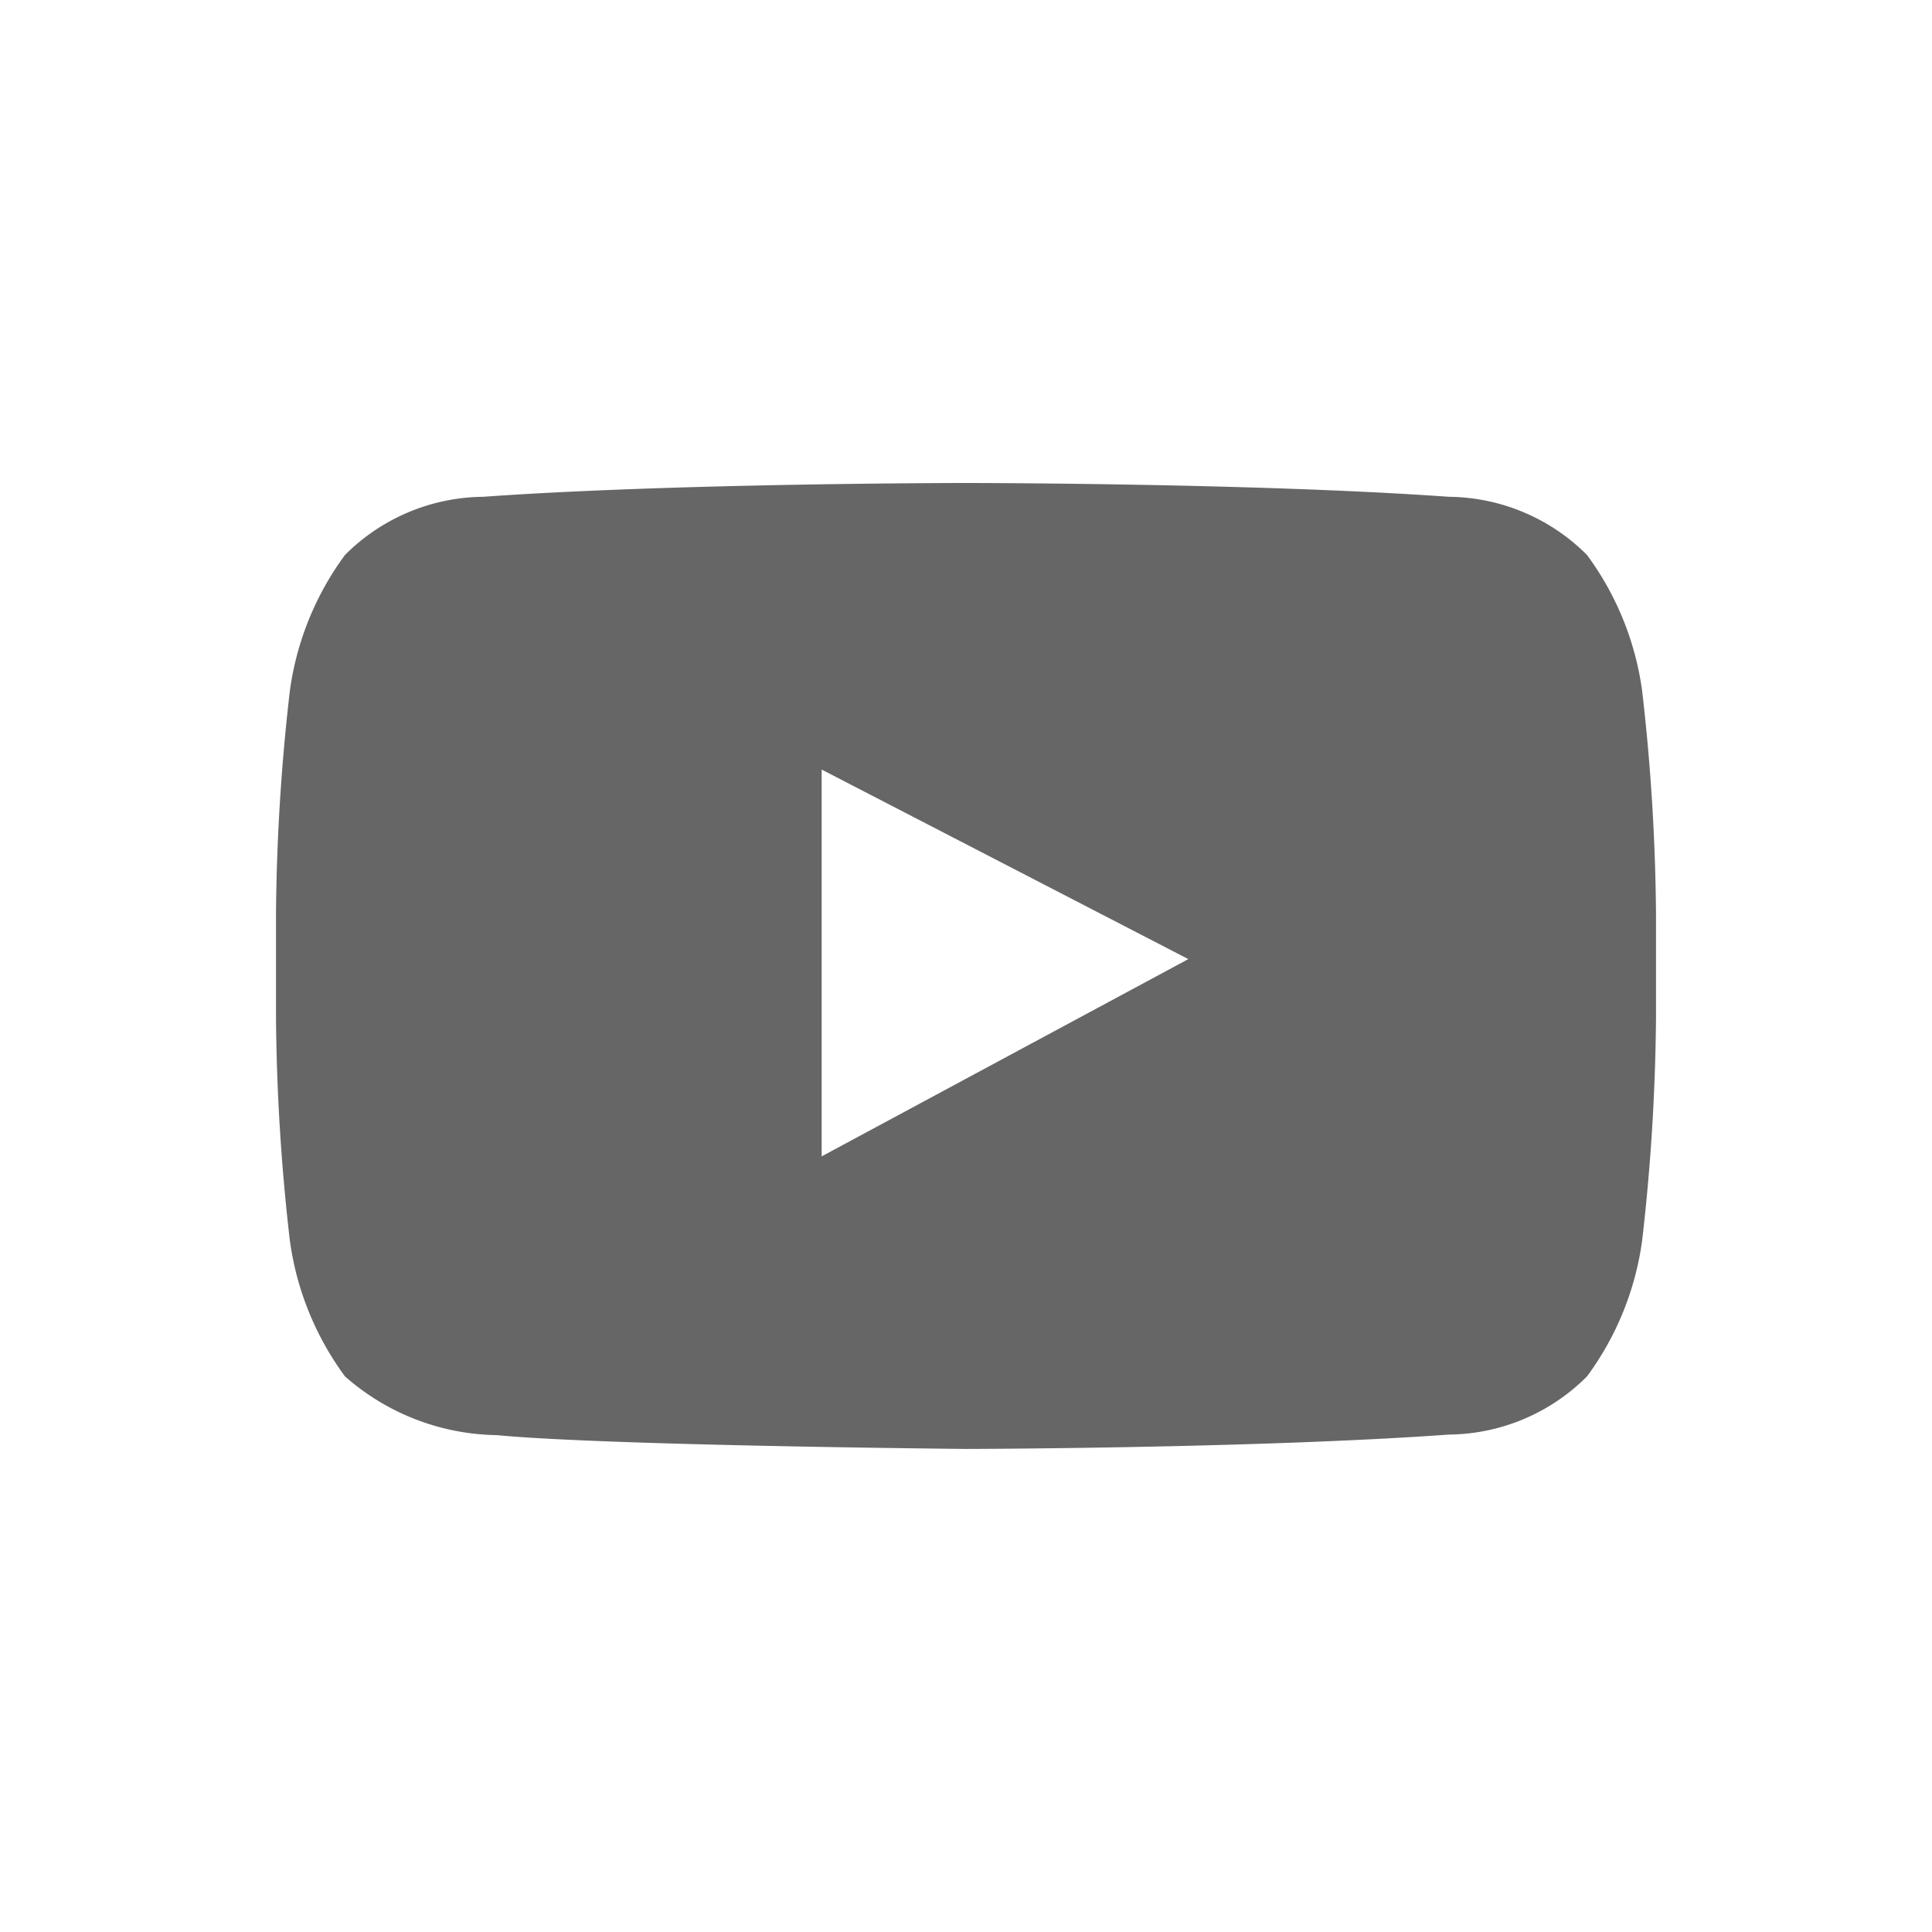
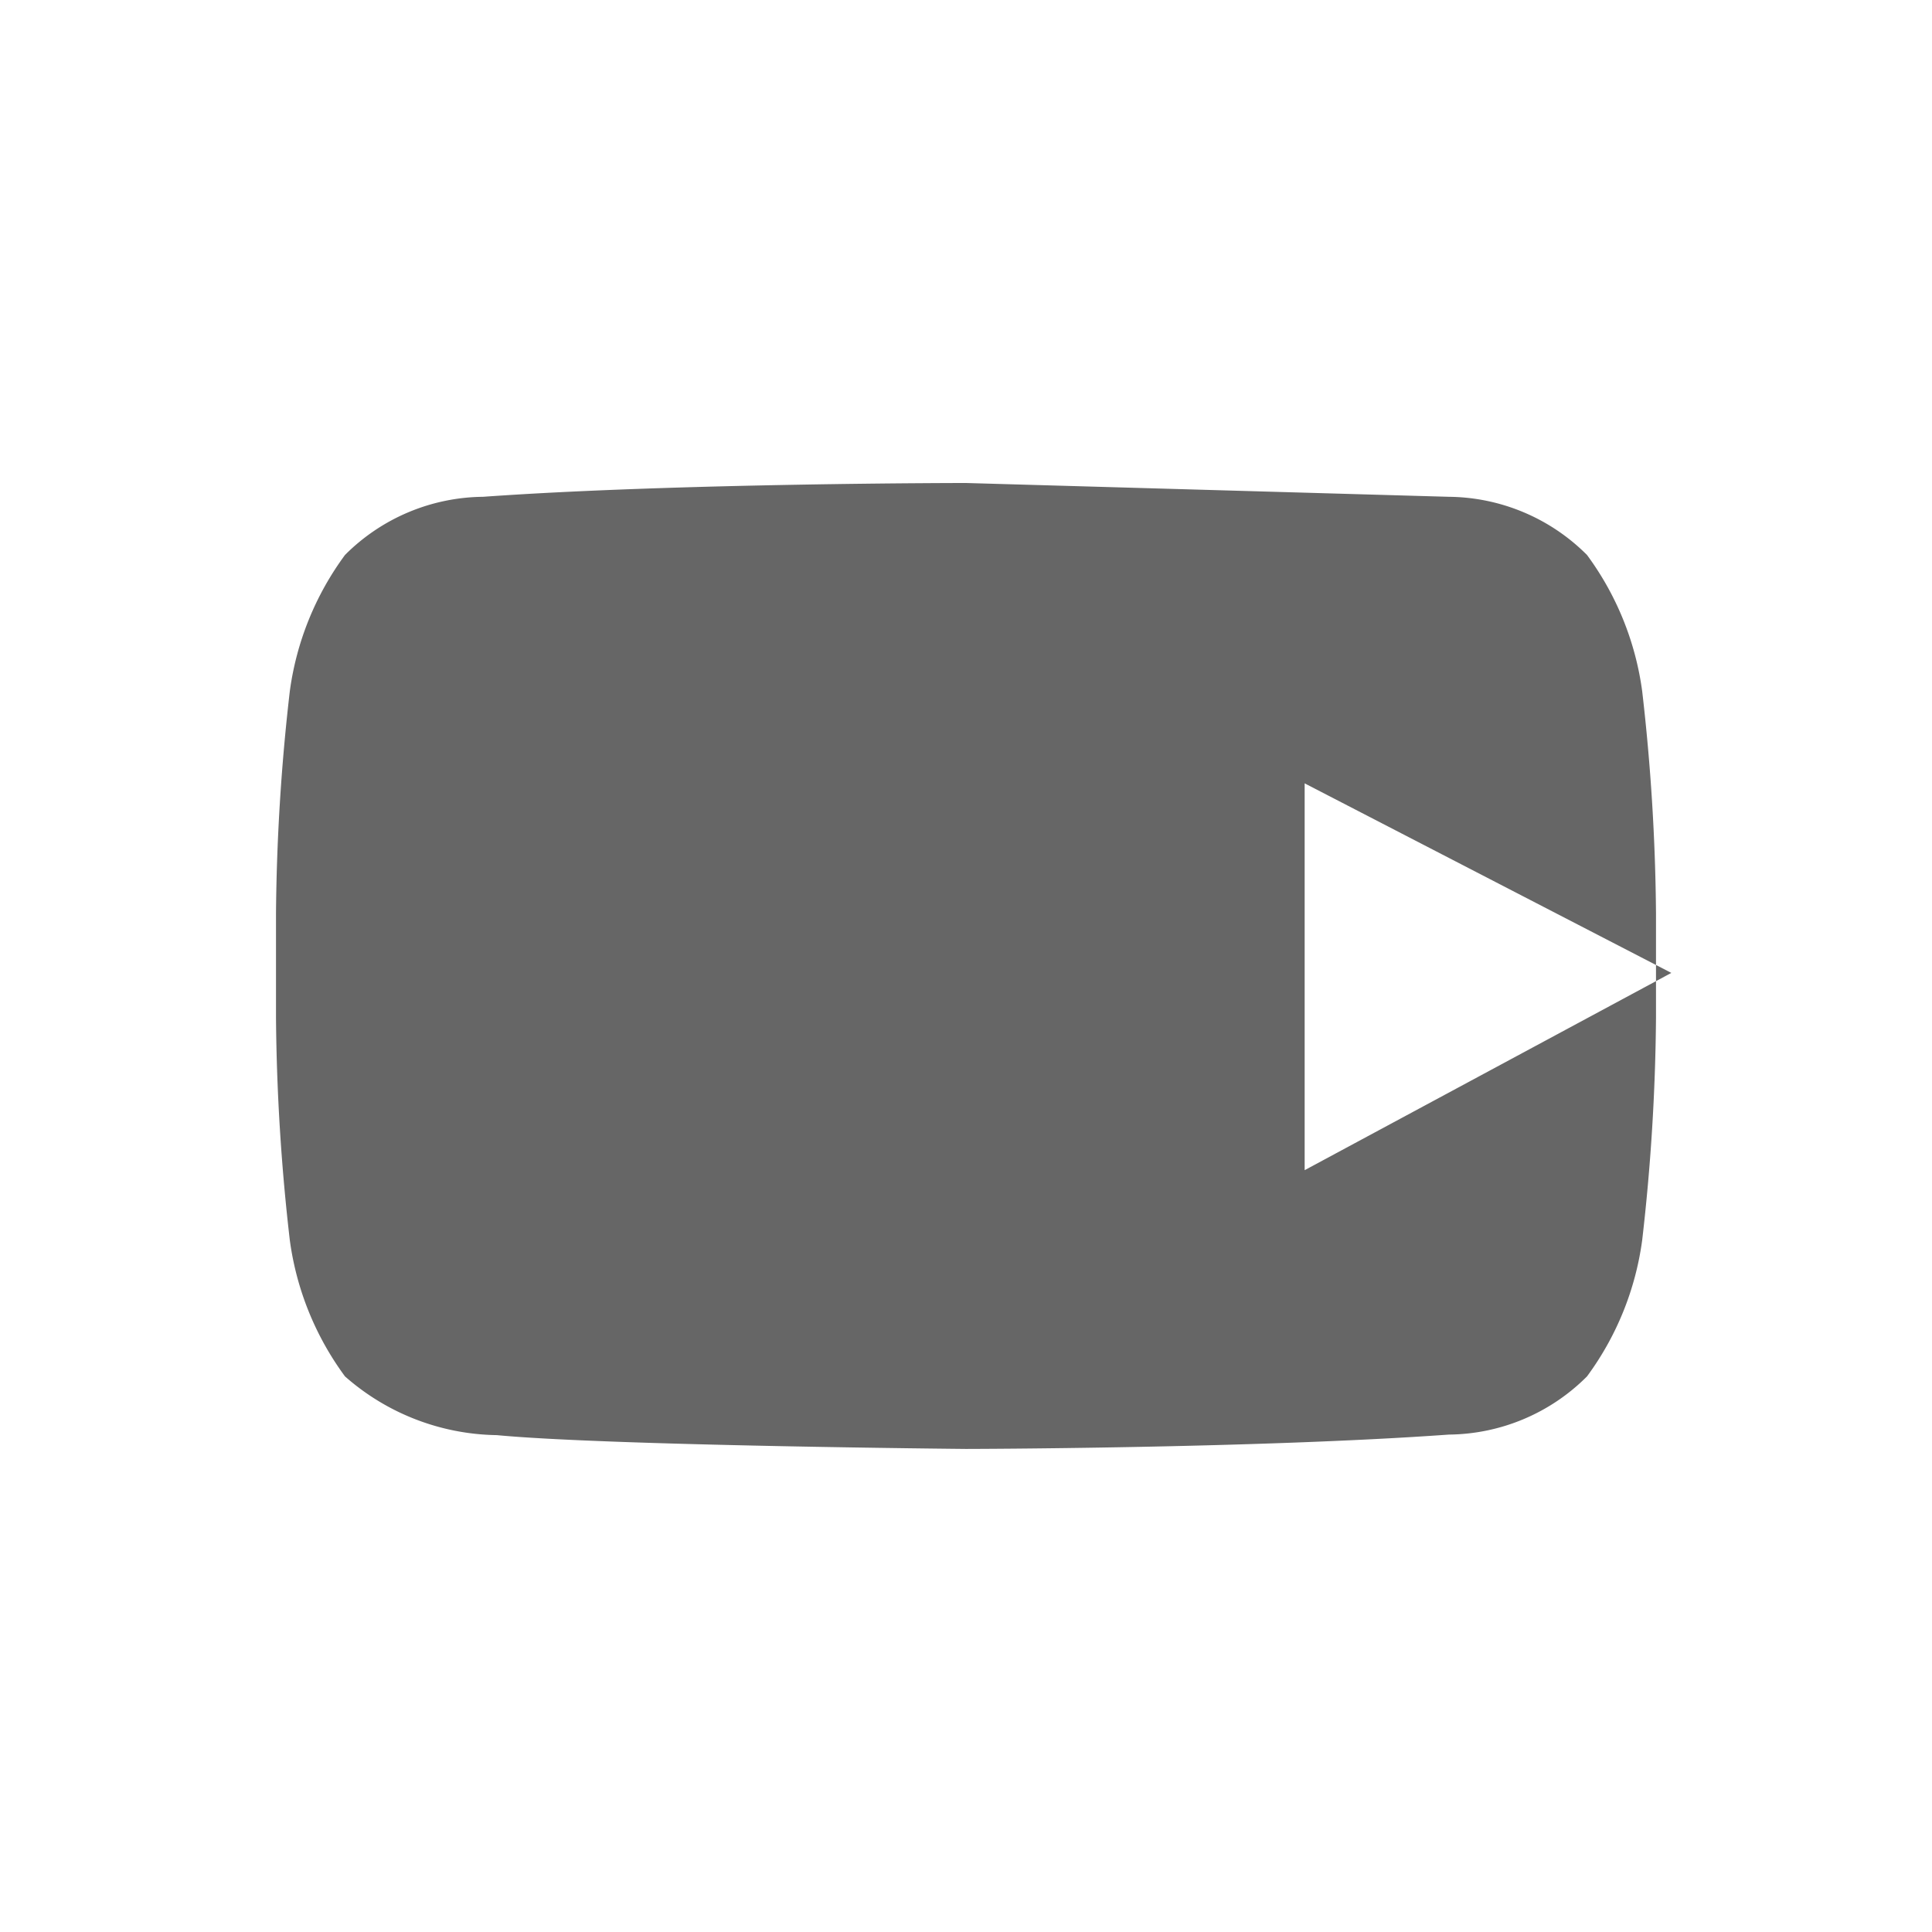
<svg xmlns="http://www.w3.org/2000/svg" width="28" height="28" viewBox="0 0 28 28">
  <defs>
    <style>
      .cls-1 {
        fill: #666666;
        fill-rule: evenodd;
      }
    </style>
  </defs>
-   <path id="Youtube" class="cls-1" d="M328,818H328s-4.2,0-7,.2a2.864,2.864,0,0,0-2,.843,4.29,4.29,0,0,0-.8,1.976,29.966,29.966,0,0,0-.2,3.221v1.511a29.966,29.966,0,0,0,.2,3.221,4.29,4.29,0,0,0,.8,1.976,3.4,3.4,0,0,0,2.2.851c1.6,0.153,6.8.2,6.8,0.2h0s4.2-.007,7-0.208a2.864,2.864,0,0,0,2-.843,4.29,4.29,0,0,0,.8-1.976,29.966,29.966,0,0,0,.2-3.221v-1.511a29.966,29.966,0,0,0-.2-3.221,4.29,4.29,0,0,0-.8-1.976,2.864,2.864,0,0,0-2-.843c-2.8-.2-7-0.2-7-0.2m-2.092,4.153,5.314,2.747-5.314,2.859v-5.606Z" transform="translate(-314 -811)" />
+   <path id="Youtube" class="cls-1" d="M328,818H328s-4.2,0-7,.2a2.864,2.864,0,0,0-2,.843,4.29,4.29,0,0,0-.8,1.976,29.966,29.966,0,0,0-.2,3.221v1.511a29.966,29.966,0,0,0,.2,3.221,4.29,4.29,0,0,0,.8,1.976,3.4,3.4,0,0,0,2.2.851c1.6,0.153,6.8.2,6.8,0.2h0s4.2-.007,7-0.208a2.864,2.864,0,0,0,2-.843,4.29,4.29,0,0,0,.8-1.976,29.966,29.966,0,0,0,.2-3.221v-1.511a29.966,29.966,0,0,0-.2-3.221,4.29,4.29,0,0,0-.8-1.976,2.864,2.864,0,0,0-2-.843m-2.092,4.153,5.314,2.747-5.314,2.859v-5.606Z" transform="translate(-314 -811)" />
</svg>